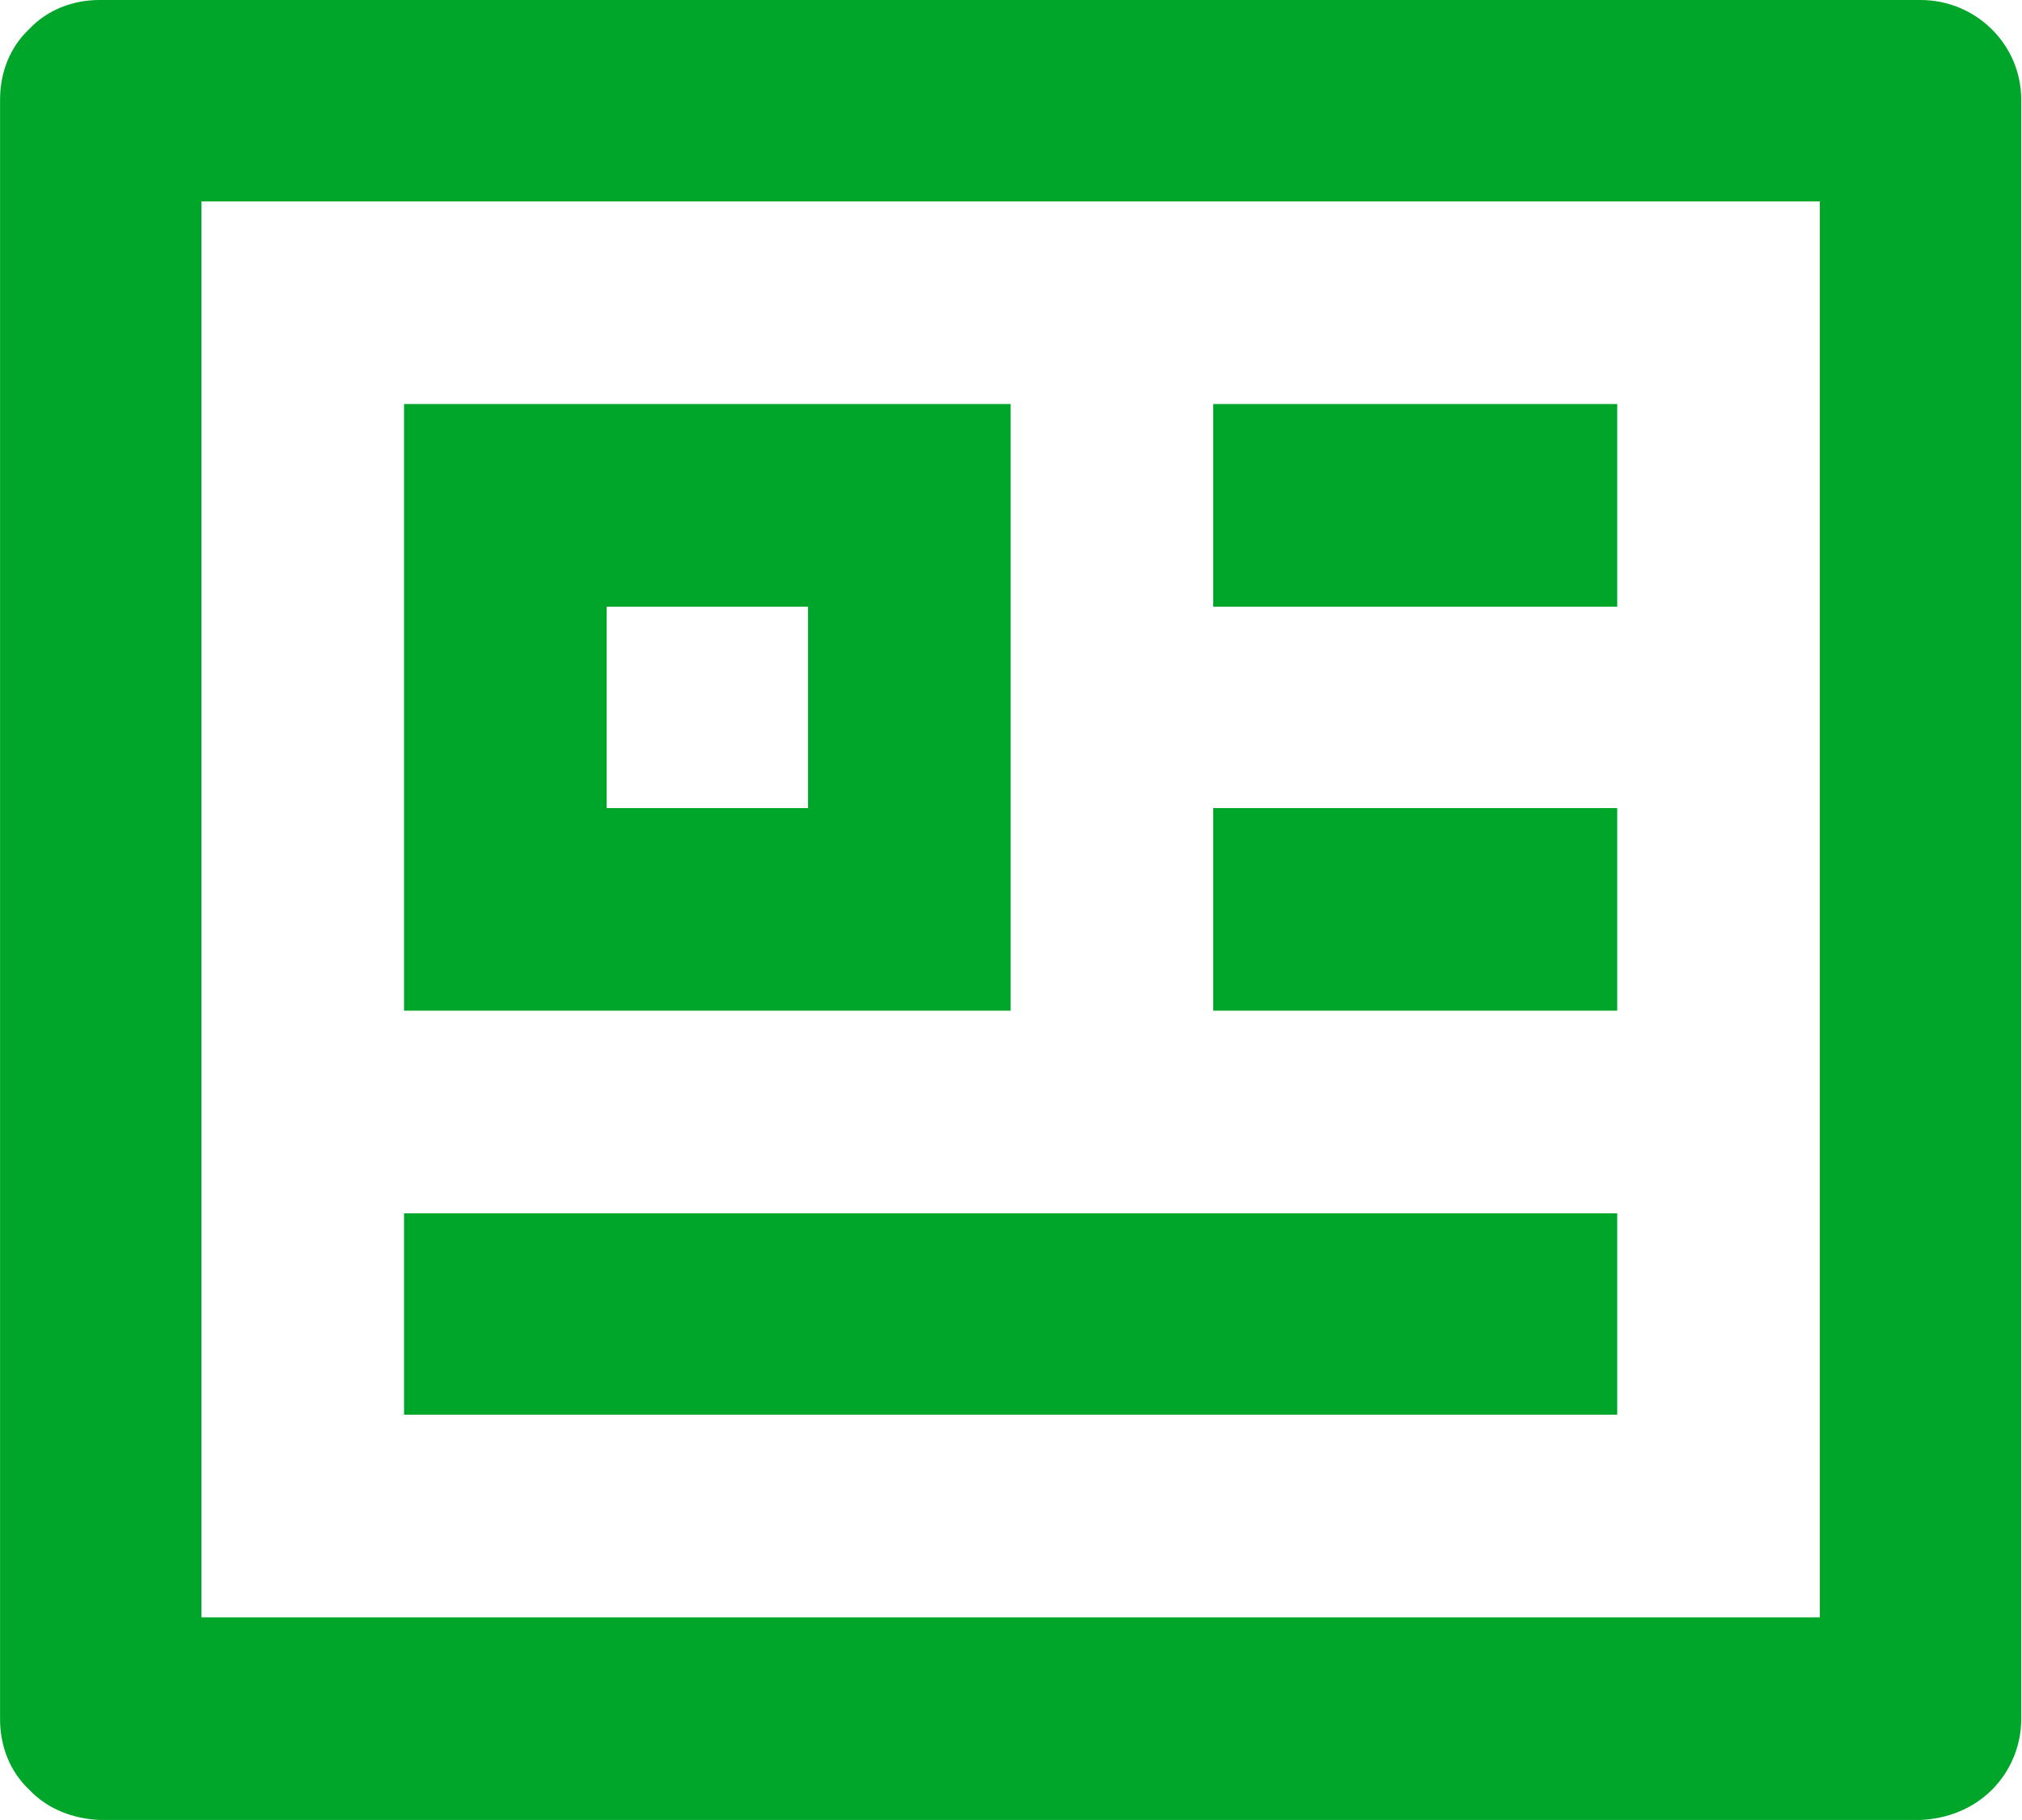
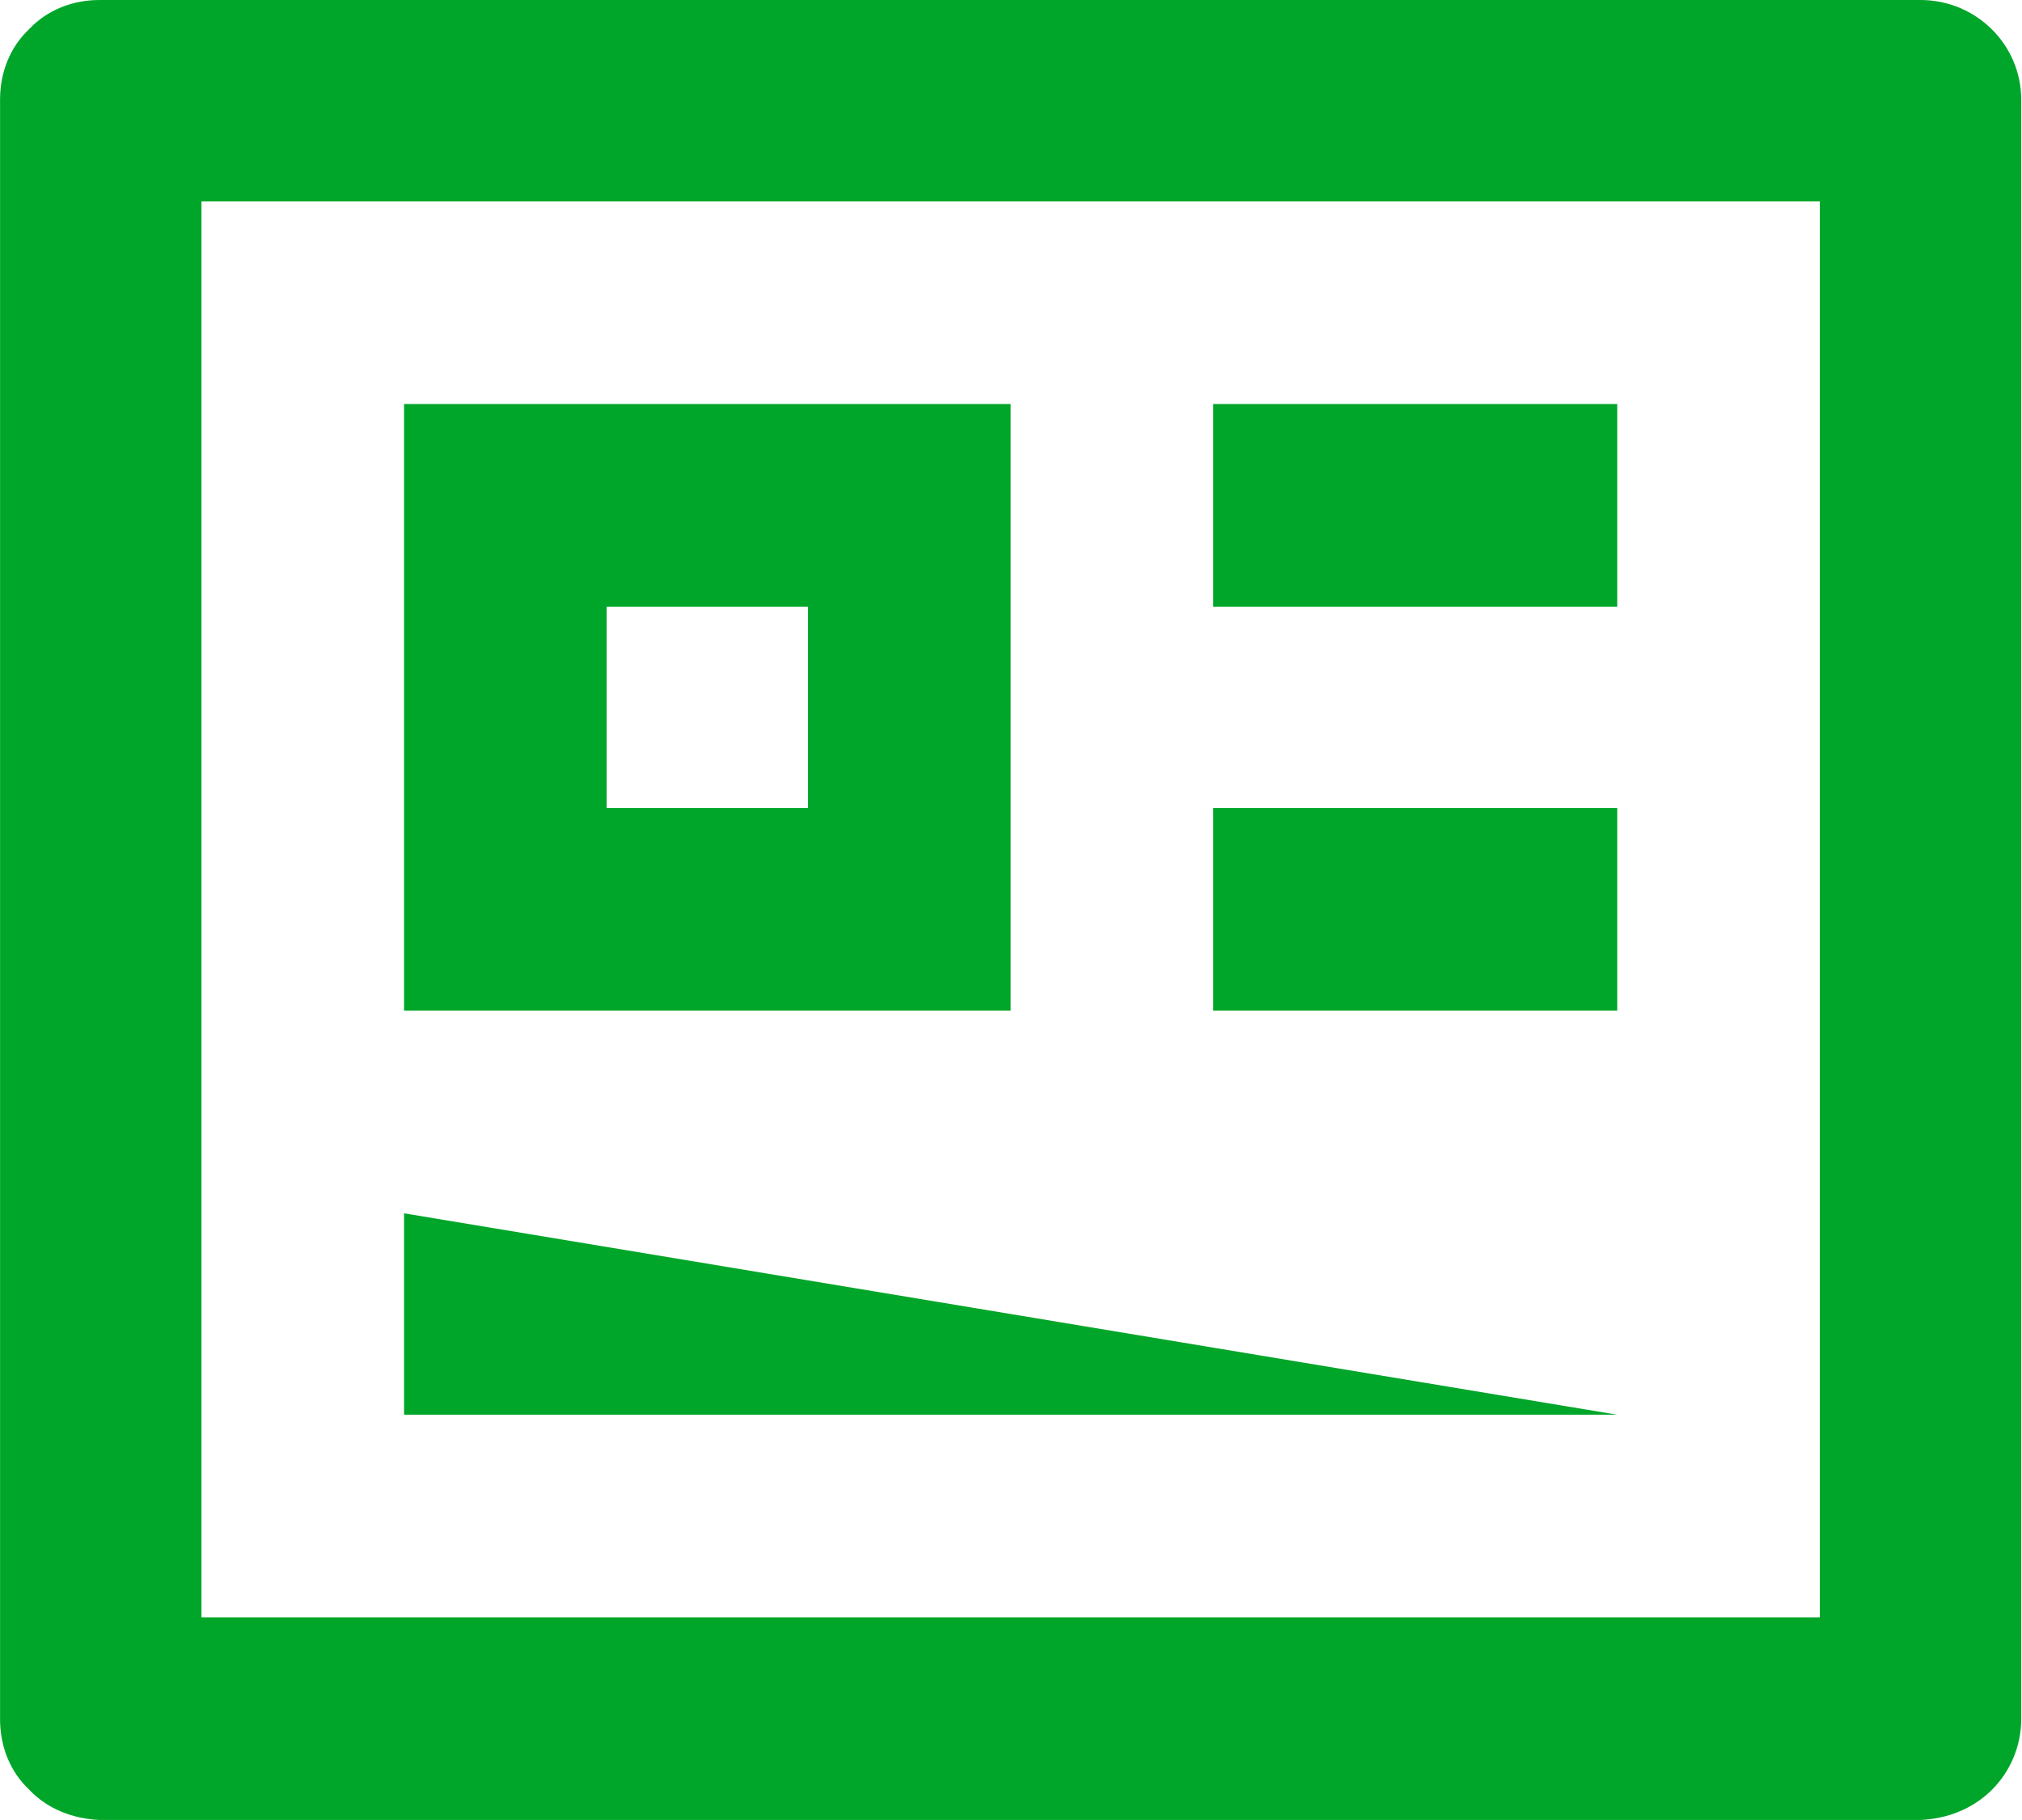
<svg xmlns="http://www.w3.org/2000/svg" width="16.667" height="15" viewBox="0 0 16.666 15" fill="none">
  <desc>
			Created with Pixso.
	</desc>
  <defs />
-   <path id="Vector" d="M0 0.82C0 0.6 0.08 0.39 0.24 0.24C0.39 0.08 0.6 0 0.82 0L15.83 0C16.29 0 16.66 0.37 16.66 0.82L16.66 14.17C16.66 14.39 16.57 14.6 16.42 14.75C16.26 14.91 16.05 14.99 15.83 15L0.82 15C0.6 14.99 0.39 14.91 0.24 14.75C0.08 14.6 0 14.39 0 14.17L0 0.82ZM1.66 1.66L1.66 13.33L15 13.33L15 1.66L1.66 1.66ZM3.33 3.33L8.33 3.33L8.33 8.33L3.33 8.33L3.33 3.33ZM5 5L5 6.66L6.66 6.66L6.66 5L5 5ZM3.33 10L13.33 10L13.33 11.66L3.33 11.66L3.33 10ZM10 3.33L13.33 3.33L13.33 5L10 5L10 3.33ZM10 6.66L13.33 6.66L13.33 8.33L10 8.33L10 6.66Z" fill="#00A629" fill-opacity="1" fill-rule="nonzero" />
+   <path id="Vector" d="M0 0.82C0 0.6 0.08 0.39 0.24 0.24C0.39 0.08 0.6 0 0.82 0L15.83 0C16.29 0 16.66 0.37 16.66 0.82L16.66 14.17C16.66 14.39 16.57 14.6 16.42 14.75C16.26 14.91 16.05 14.99 15.83 15L0.82 15C0.6 14.99 0.39 14.91 0.24 14.75C0.08 14.6 0 14.39 0 14.17L0 0.82ZM1.66 1.66L1.66 13.33L15 13.33L15 1.66L1.66 1.66ZM3.33 3.33L8.33 3.33L8.33 8.33L3.33 8.33L3.33 3.33ZM5 5L5 6.66L6.66 6.66L6.66 5L5 5ZM3.33 10L13.33 11.66L3.33 11.66L3.33 10ZM10 3.33L13.33 3.33L13.33 5L10 5L10 3.33ZM10 6.66L13.33 6.66L13.33 8.33L10 8.33L10 6.66Z" fill="#00A629" fill-opacity="1" fill-rule="nonzero" />
</svg>